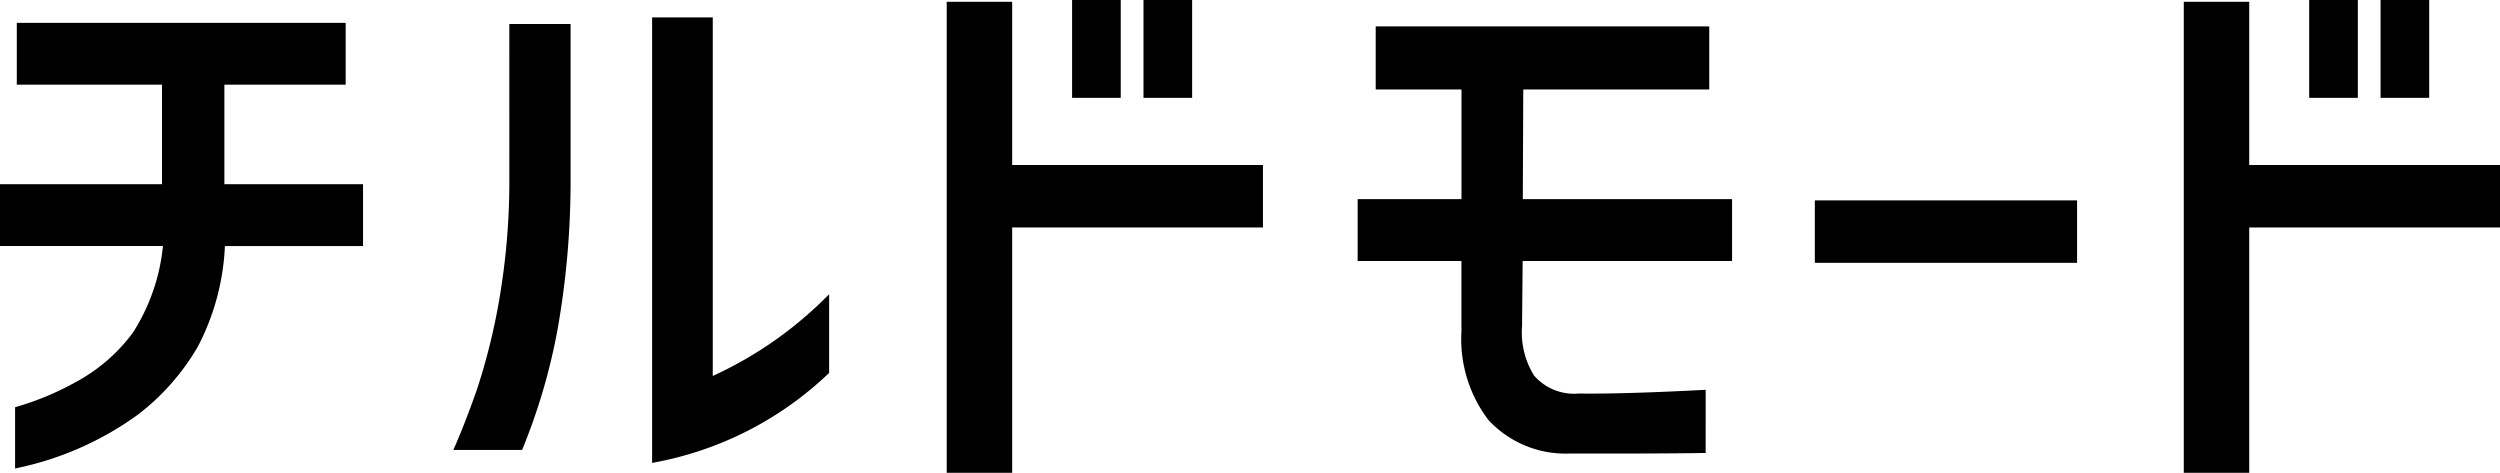
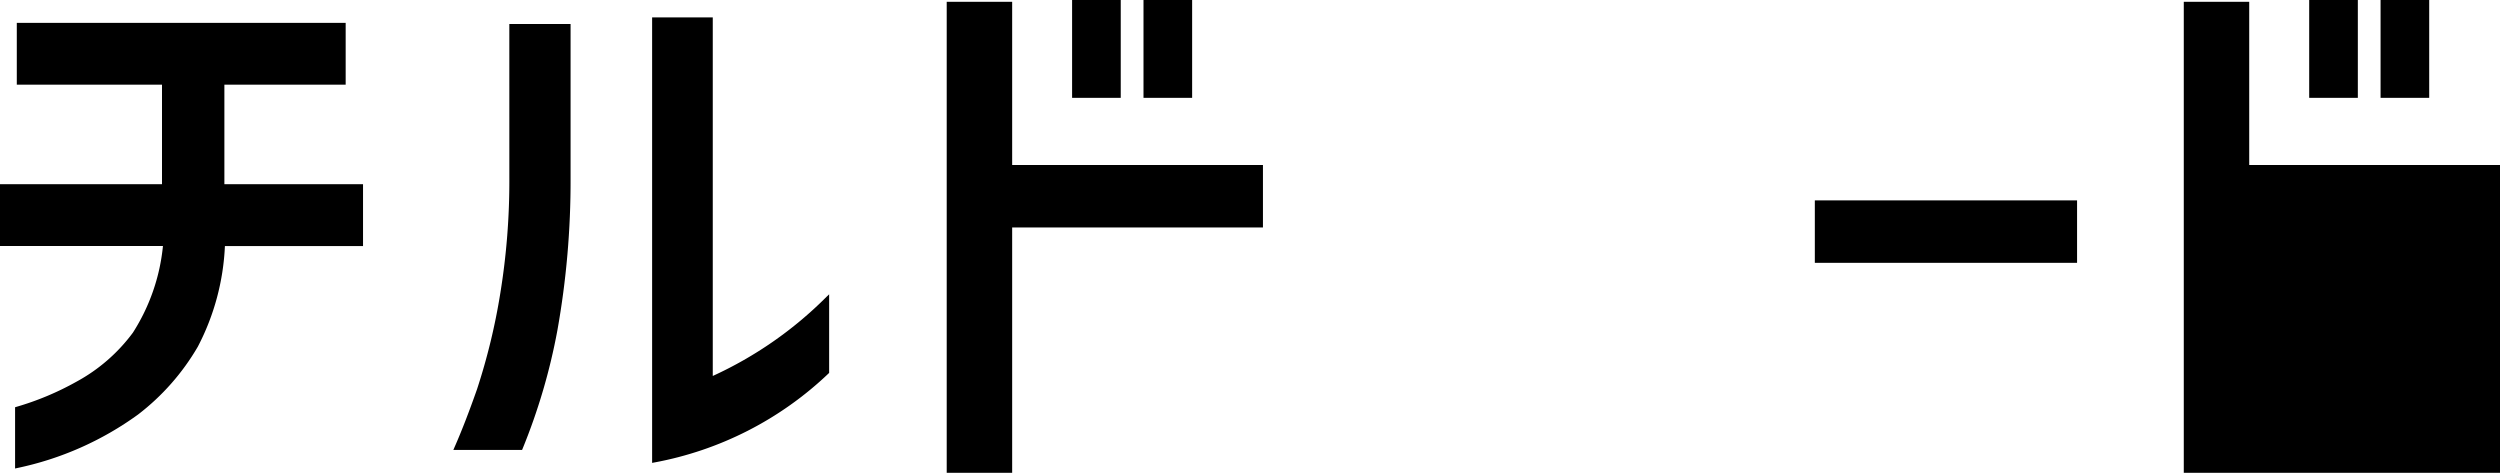
<svg xmlns="http://www.w3.org/2000/svg" id="logo" width="123.673" height="23.39" viewBox="0 0 123.673 23.39">
  <defs>
    <clipPath id="clip-path">
      <rect id="長方形_17415" data-name="長方形 17415" width="123.673" height="23.39" fill="none" />
    </clipPath>
  </defs>
  <g id="グループ_11805" data-name="グループ 11805" clip-path="url(#clip-path)">
    <path id="パス_81118" data-name="パス 81118" d="M11.1,4.057h6V1H.831V4.057H8.014V8.982H0v3.059H8.061a9.72,9.72,0,0,1-1.487,4.286,8.527,8.527,0,0,1-2.795,2.427A14.158,14.158,0,0,1,.8,20l-.054.016v3.031l.092-.021a15.622,15.622,0,0,0,6-2.656A11.535,11.535,0,0,0,9.786,17.02a11.857,11.857,0,0,0,1.34-4.978h6.833V8.982H11.1Z" transform="translate(0 0.13)" />
    <path id="パス_81119" data-name="パス 81119" d="M22.615,8.694a34.523,34.523,0,0,1-.444,5.656,30.939,30.939,0,0,1-1.154,4.766c-.394,1.123-.773,2.1-1.127,2.9l-.046.106h3.4l.02-.046a29.768,29.768,0,0,0,1.726-5.862,41.977,41.977,0,0,0,.654-7.523V1.05h-3.03Z" transform="translate(2.582 0.137)" />
    <path id="パス_81120" data-name="パス 81120" d="M31.546,18.5V.761h-3V22.8l.089-.017a16.946,16.946,0,0,0,8.644-4.412l.024-.023V14.46l-.128.123a19.246,19.246,0,0,1-5.63,3.917" transform="translate(3.714 0.099)" />
    <rect id="長方形_17410" data-name="長方形 17410" width="2.406" height="4.84" transform="translate(56.568)" />
    <rect id="長方形_17411" data-name="長方形 17411" width="2.406" height="4.84" transform="translate(53.036)" />
    <path id="パス_81121" data-name="パス 81121" d="M44.679.079H41.441v23.3h3.238V11.241H57.085V8.151H44.679Z" transform="translate(5.392 0.011)" />
-     <path id="パス_81122" data-name="パス 81122" d="M67.623,4.274h9.2V1.155h-16.5V4.274h4.244V9.7H59.43v3.059h5.134v3.486a6.619,6.619,0,0,0,1.324,4.367,5.191,5.191,0,0,0,4.005,1.674h1.9c2.154,0,3.762-.01,4.78-.029h.073V19.137l-.079,0c-2.656.138-4.741.2-6.2.179a2.617,2.617,0,0,1-2.21-.888,4.04,4.04,0,0,1-.594-2.449l.029-3.22H77.952V9.7H67.6Z" transform="translate(7.732 0.151)" />
    <rect id="長方形_17412" data-name="長方形 17412" width="12.973" height="3.089" transform="translate(89.778 9.913)" />
    <rect id="長方形_17413" data-name="長方形 17413" width="2.406" height="4.84" transform="translate(114.234)" />
    <rect id="長方形_17414" data-name="長方形 17414" width="2.406" height="4.84" transform="translate(117.765)" />
-     <path id="パス_81123" data-name="パス 81123" d="M98.83,8.151V.079H95.593v23.3H98.83V11.24h12.406V8.151Z" transform="translate(12.437 0.011)" />
+     <path id="パス_81123" data-name="パス 81123" d="M98.83,8.151V.079H95.593v23.3H98.83h12.406V8.151Z" transform="translate(12.437 0.011)" />
  </g>
</svg>